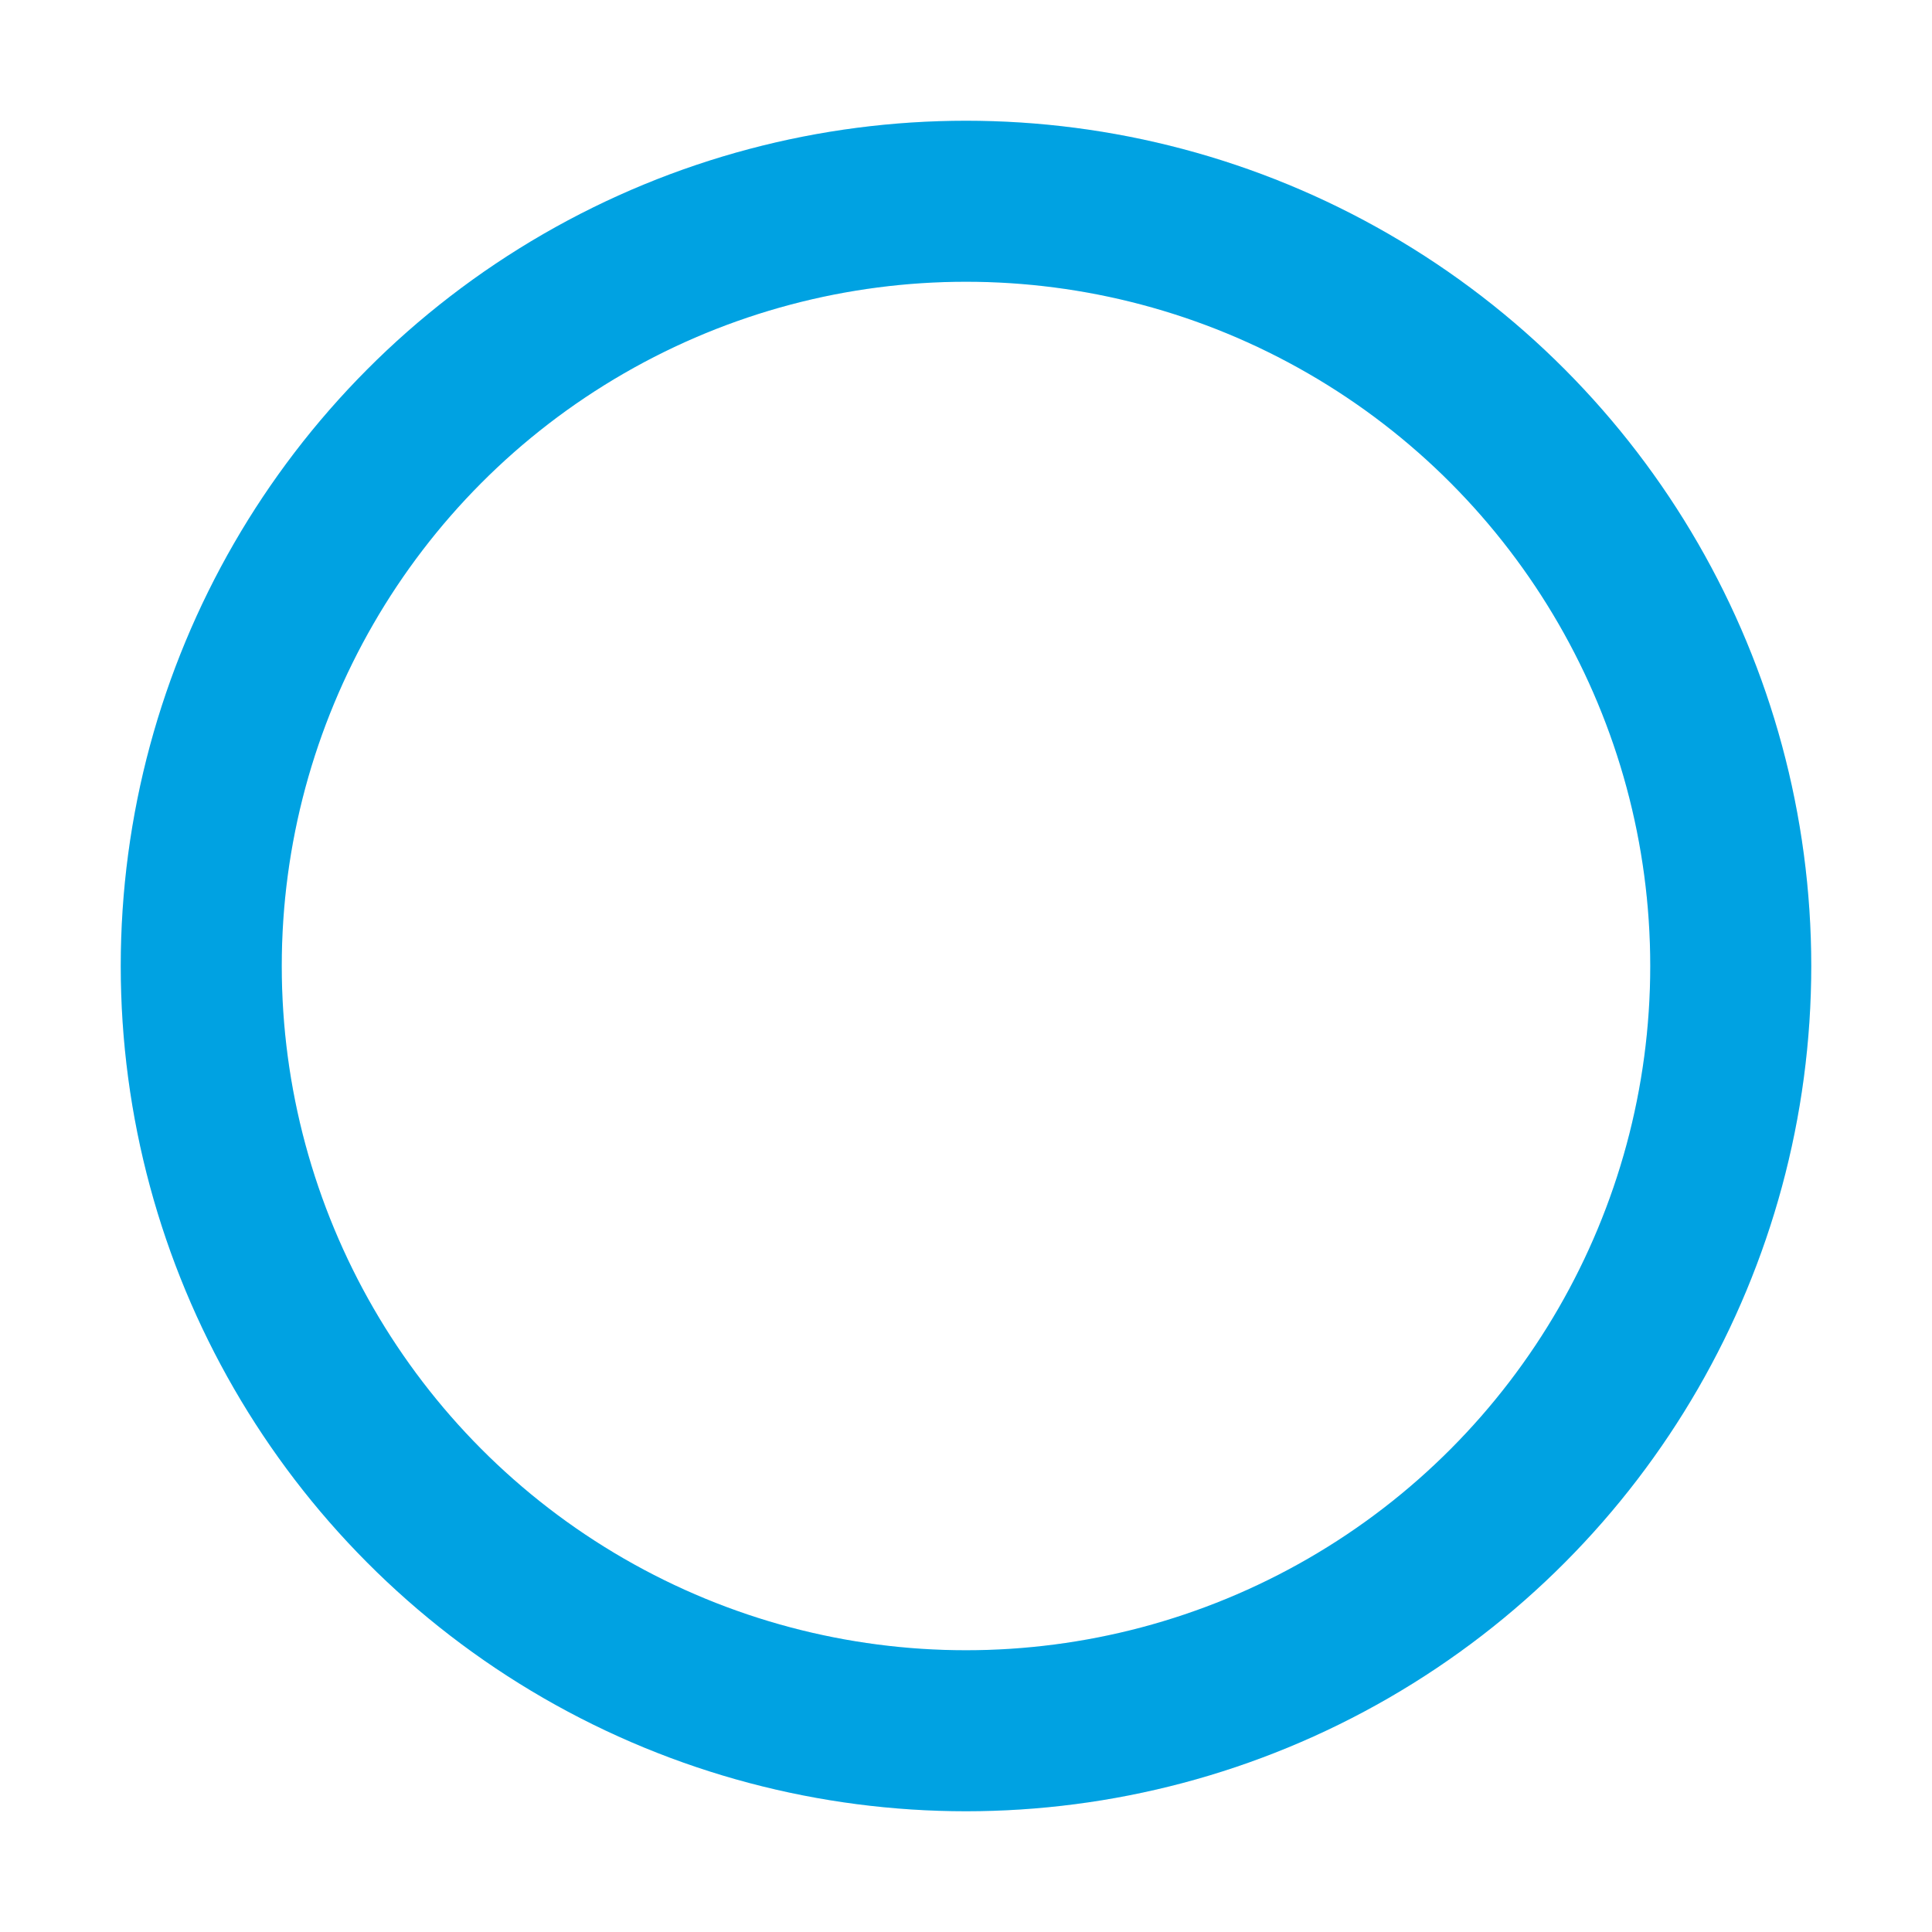
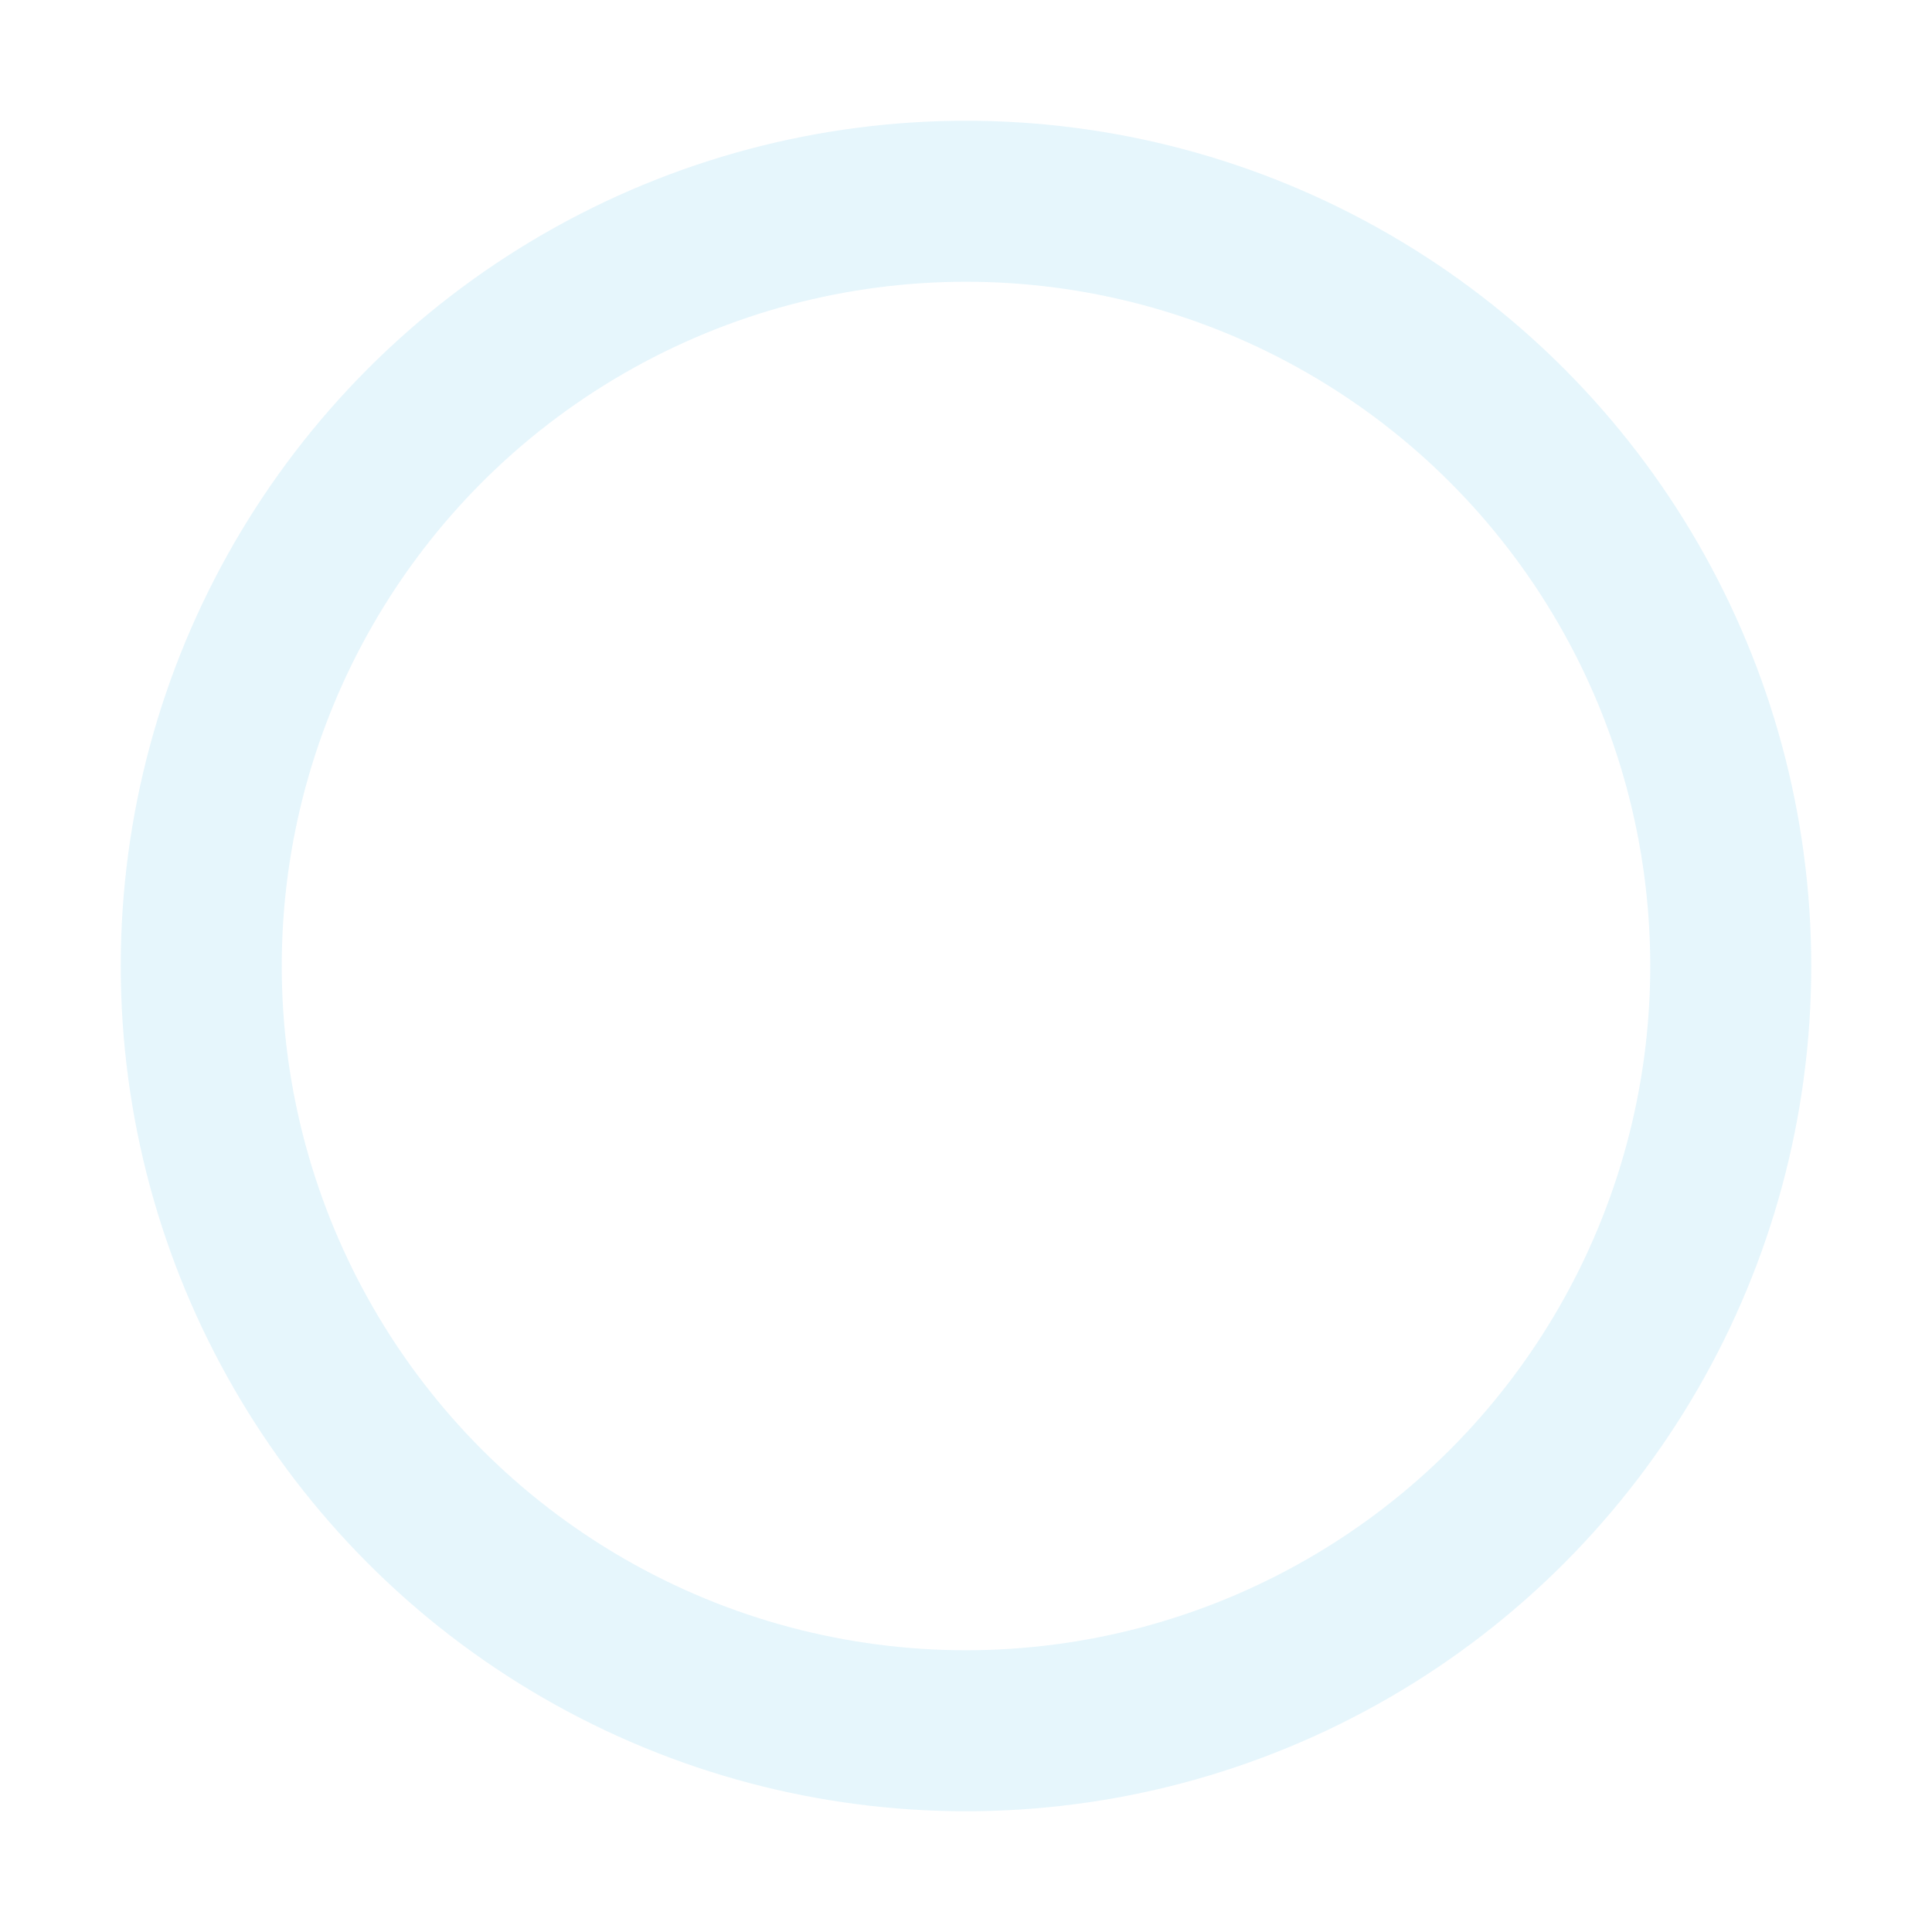
<svg xmlns="http://www.w3.org/2000/svg" class="bk-spinner-shadow" width="64" height="64" stroke="#00A2E2" viewBox="0 0 24 24">
  <circle class="bk-spinner-new-bg blue" cx="12" cy="12" r="9.5" fill="none" stroke-width="2" />
  <g class="bk-spinner-new">
-     <circle cx="12" cy="12" r="9.5" fill="none" stroke-width="2" />
-   </g>
+     </g>
  <style>
    .bk-spinner-new {
        transform-origin: center;
        animation: spinner-an1 2s linear infinite;
    }
    .bk-spinner-shadow {
        filter: drop-shadow(0px 1px 8px rgba(0, 162, 226, 0.2));
    }
    .bk-spinner-new-bg.blue {
        stroke: rgba(0, 162, 226, 0.1);
    }
    .bk-spinner-new-bg.white {
        stroke: rgba(255, 255, 255, 0.25);
    }
    .bk-spinner-new circle {
        stroke-linecap: round;
        animation: spinner-an2 1.5s ease-in-out infinite;
    }
    @keyframes spinner-an1 {
        100% {
            transform: rotate(360deg);
        }
    }
    @keyframes spinner-an2 {
        0% {
            stroke-dasharray: 0 150;
            stroke-dashoffset: 0;
        }
        47.5% {
            stroke-dasharray: 42 150;
            stroke-dashoffset: -16;
        }
        95%,
        100% {
            stroke-dasharray: 42 150;
            stroke-dashoffset: -59;
        }
    }
    </style>
</svg>